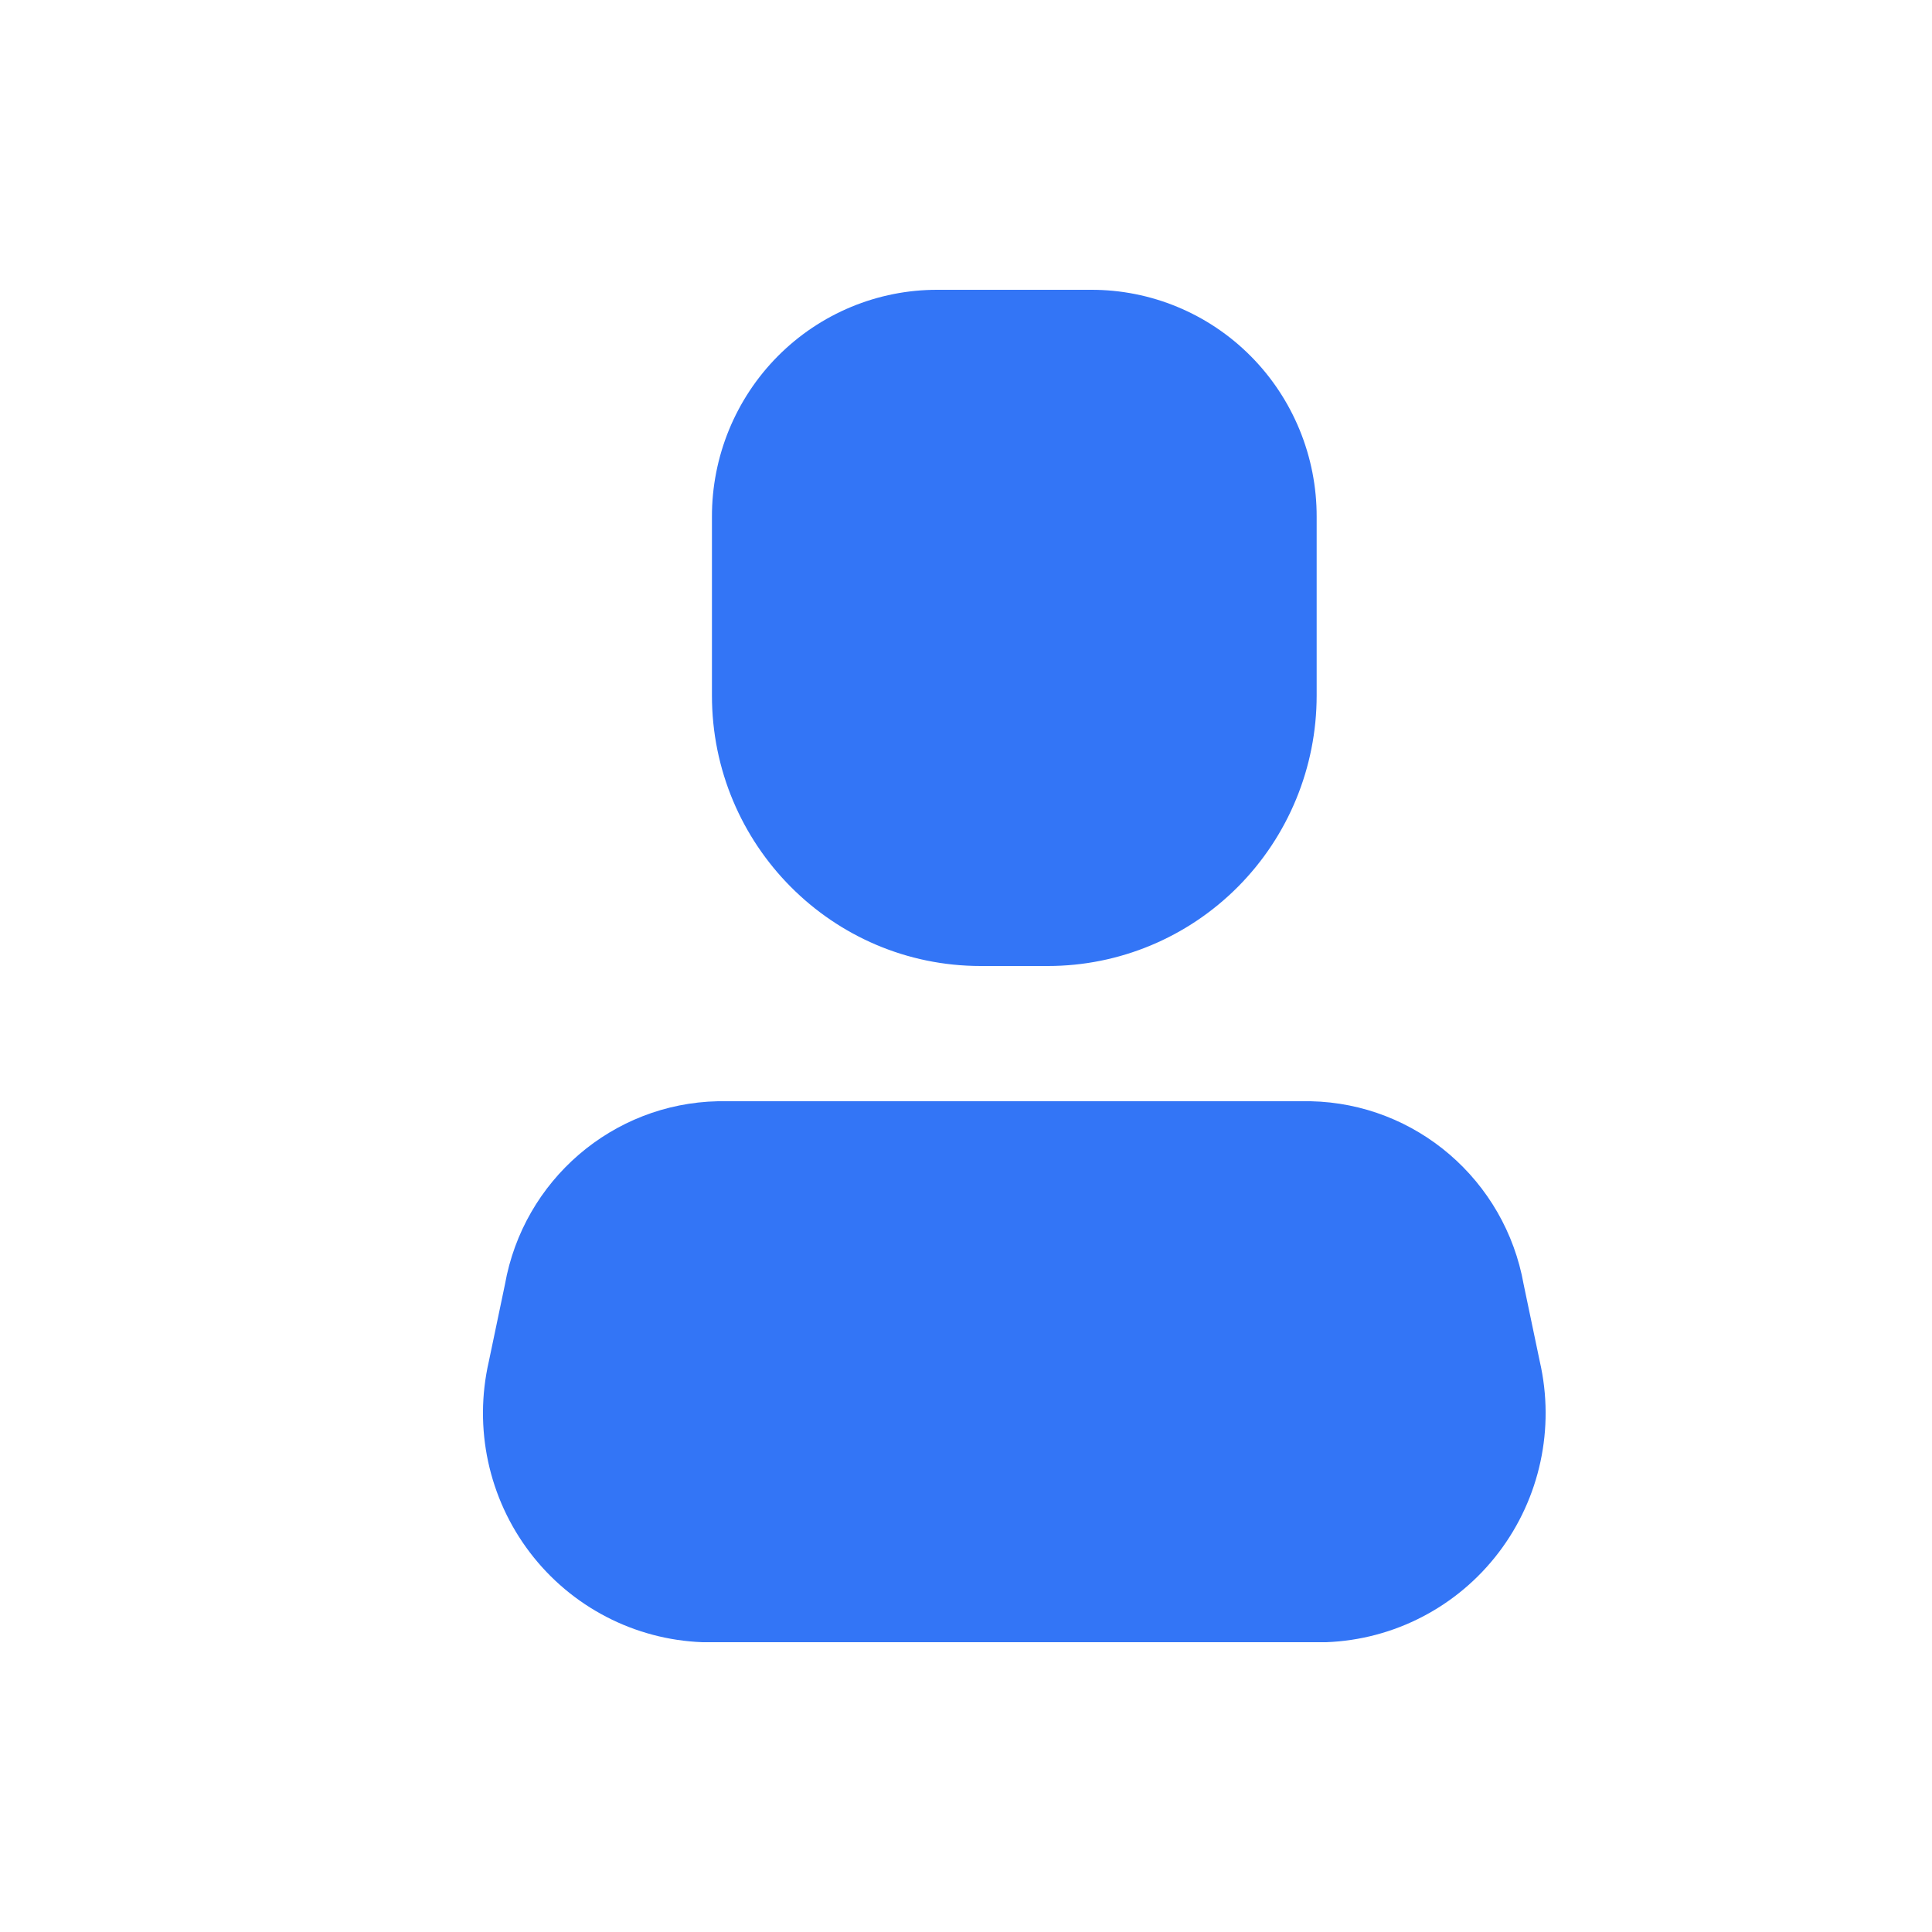
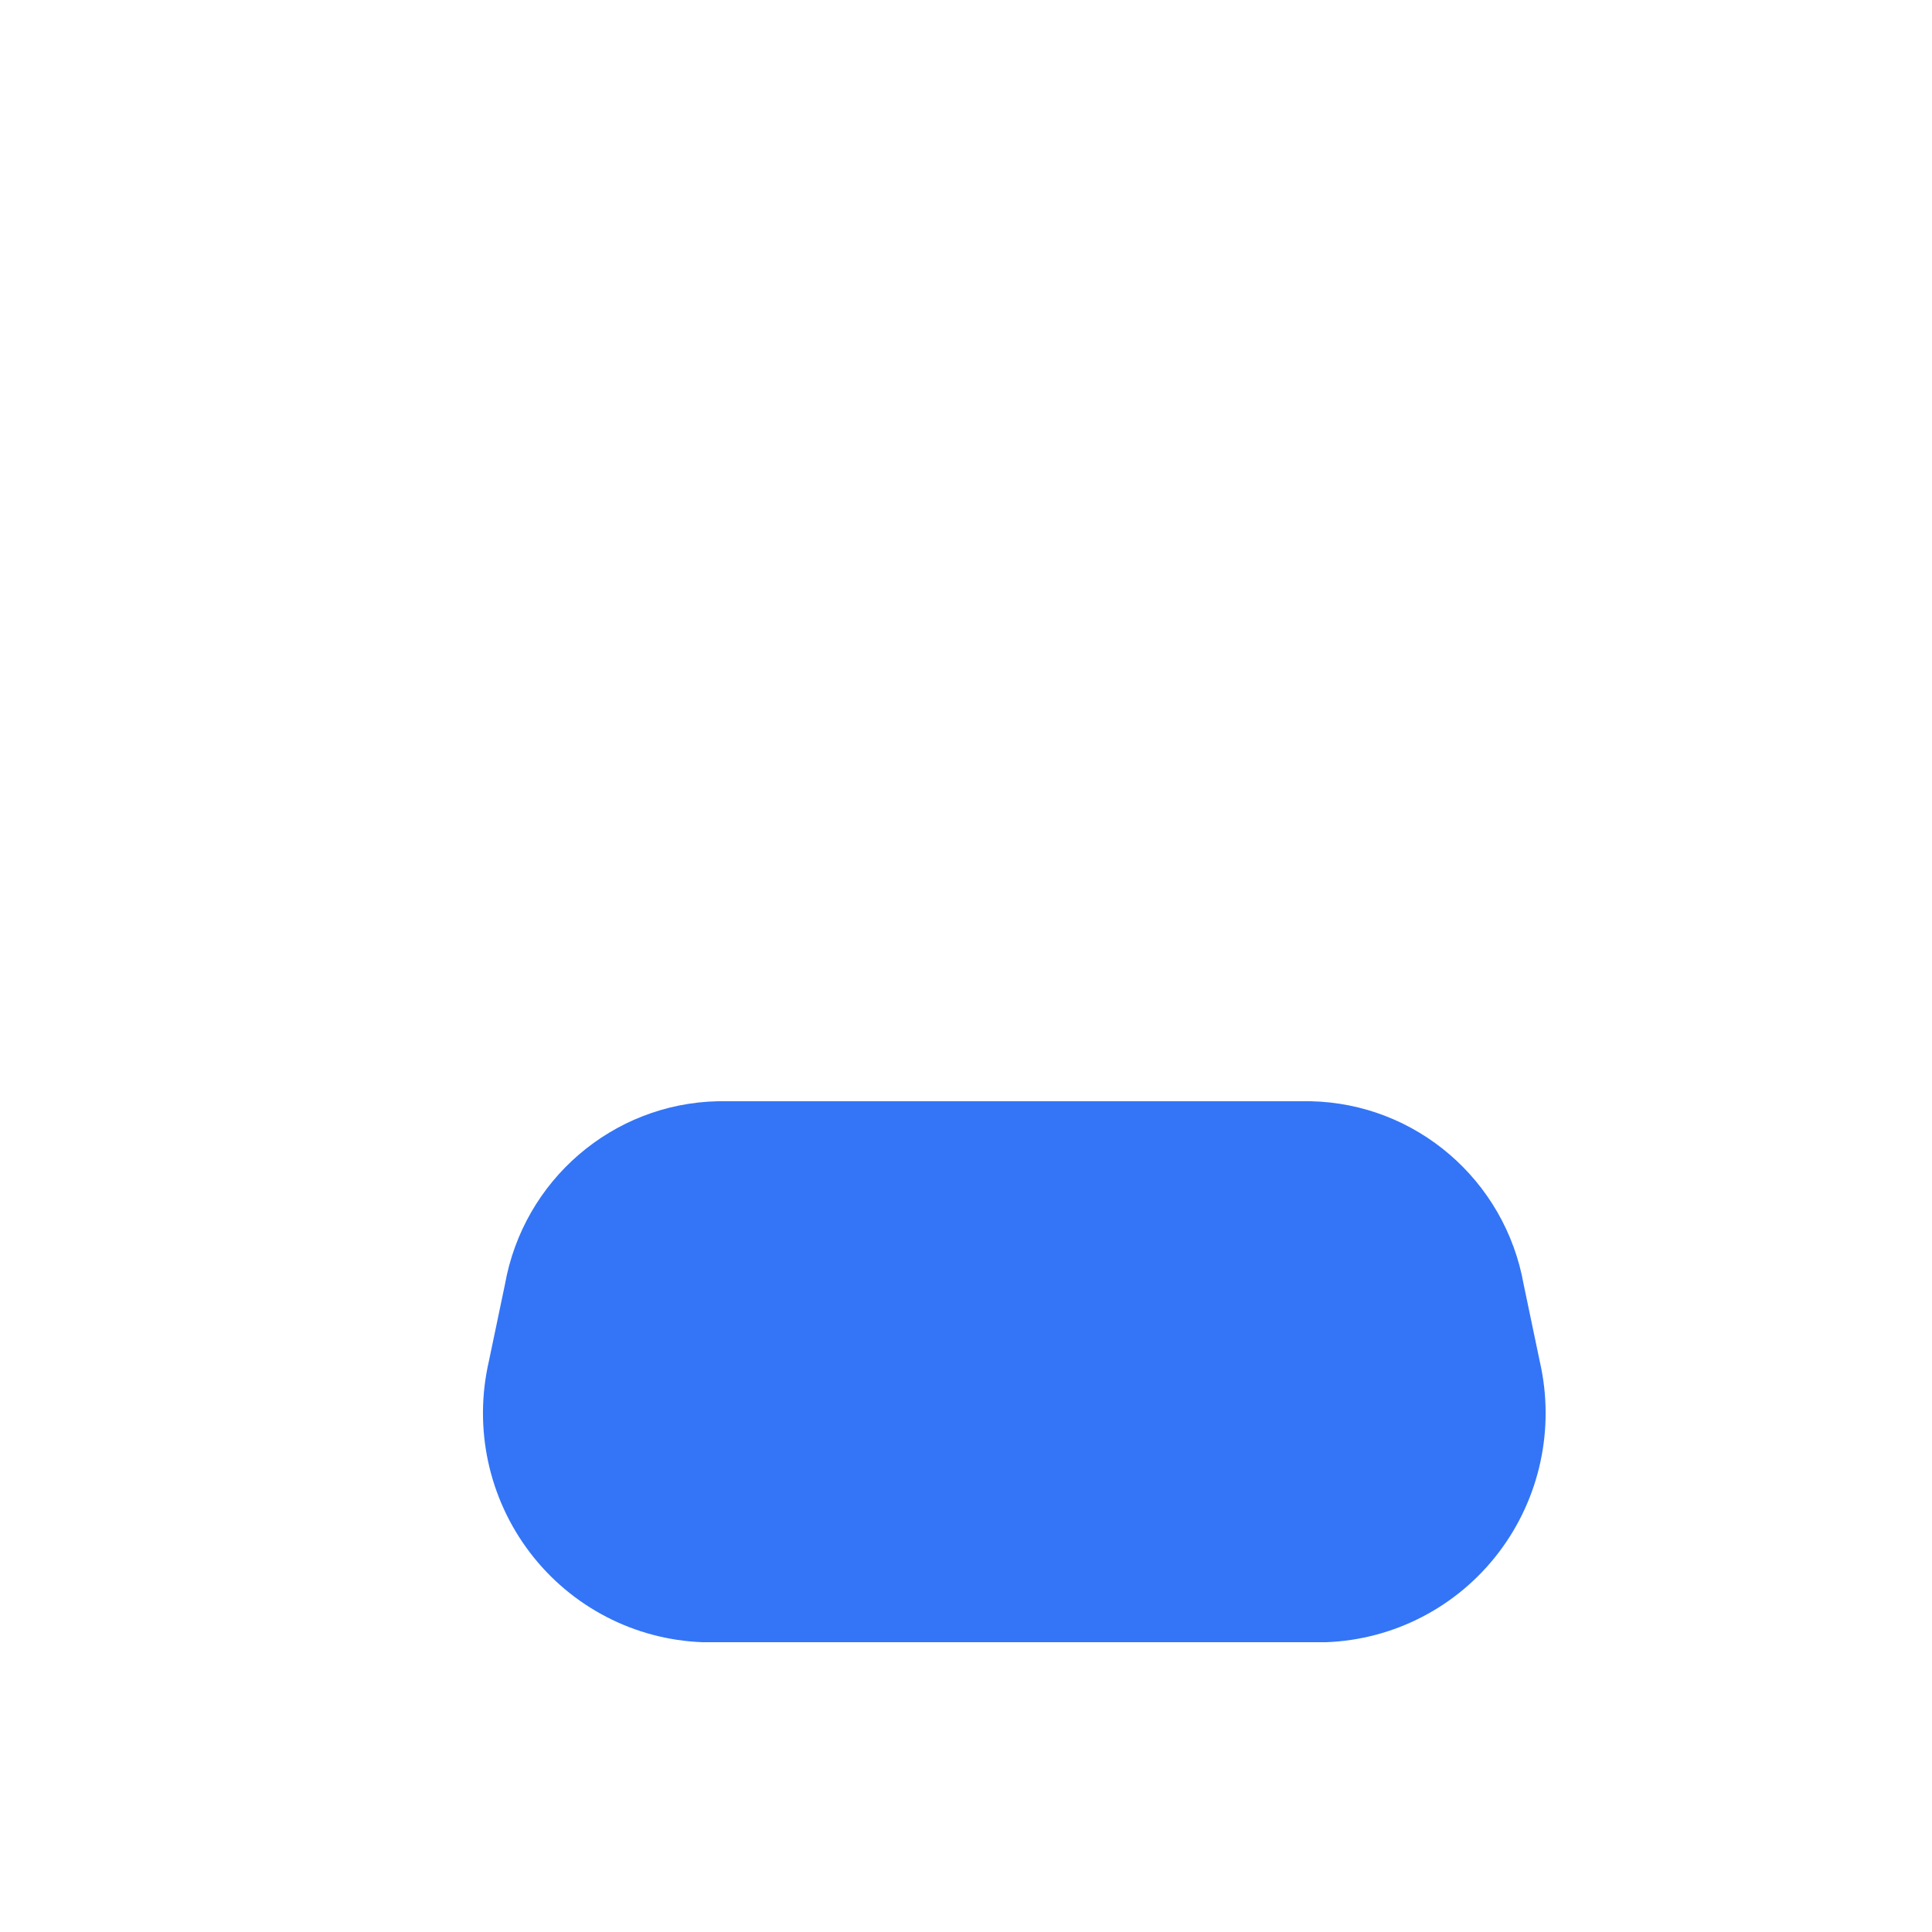
<svg xmlns="http://www.w3.org/2000/svg" width="20" height="20" viewBox="0 0 20 20" fill="none">
  <path d="M13.728 17H7.272C6.569 16.974 5.914 16.634 5.486 16.072C5.058 15.51 4.902 14.785 5.06 14.095L5.227 13.297C5.419 12.217 6.342 11.423 7.432 11.4H13.568C14.658 11.423 15.581 12.217 15.773 13.297L15.94 14.095C16.098 14.785 15.942 15.51 15.514 16.072C15.086 16.634 14.431 16.974 13.728 17Z" fill="#3375F6" />
-   <path d="M10.848 10H10.152C8.616 10 7.37 8.746 7.37 7.2V5.352C7.368 4.728 7.614 4.128 8.052 3.687C8.491 3.245 9.087 2.998 9.707 3H11.293C11.913 2.998 12.509 3.245 12.948 3.687C13.386 4.128 13.632 4.728 13.63 5.352V7.2C13.63 7.943 13.337 8.655 12.815 9.18C12.293 9.705 11.586 10 10.848 10Z" fill="#3375F6" />
</svg>